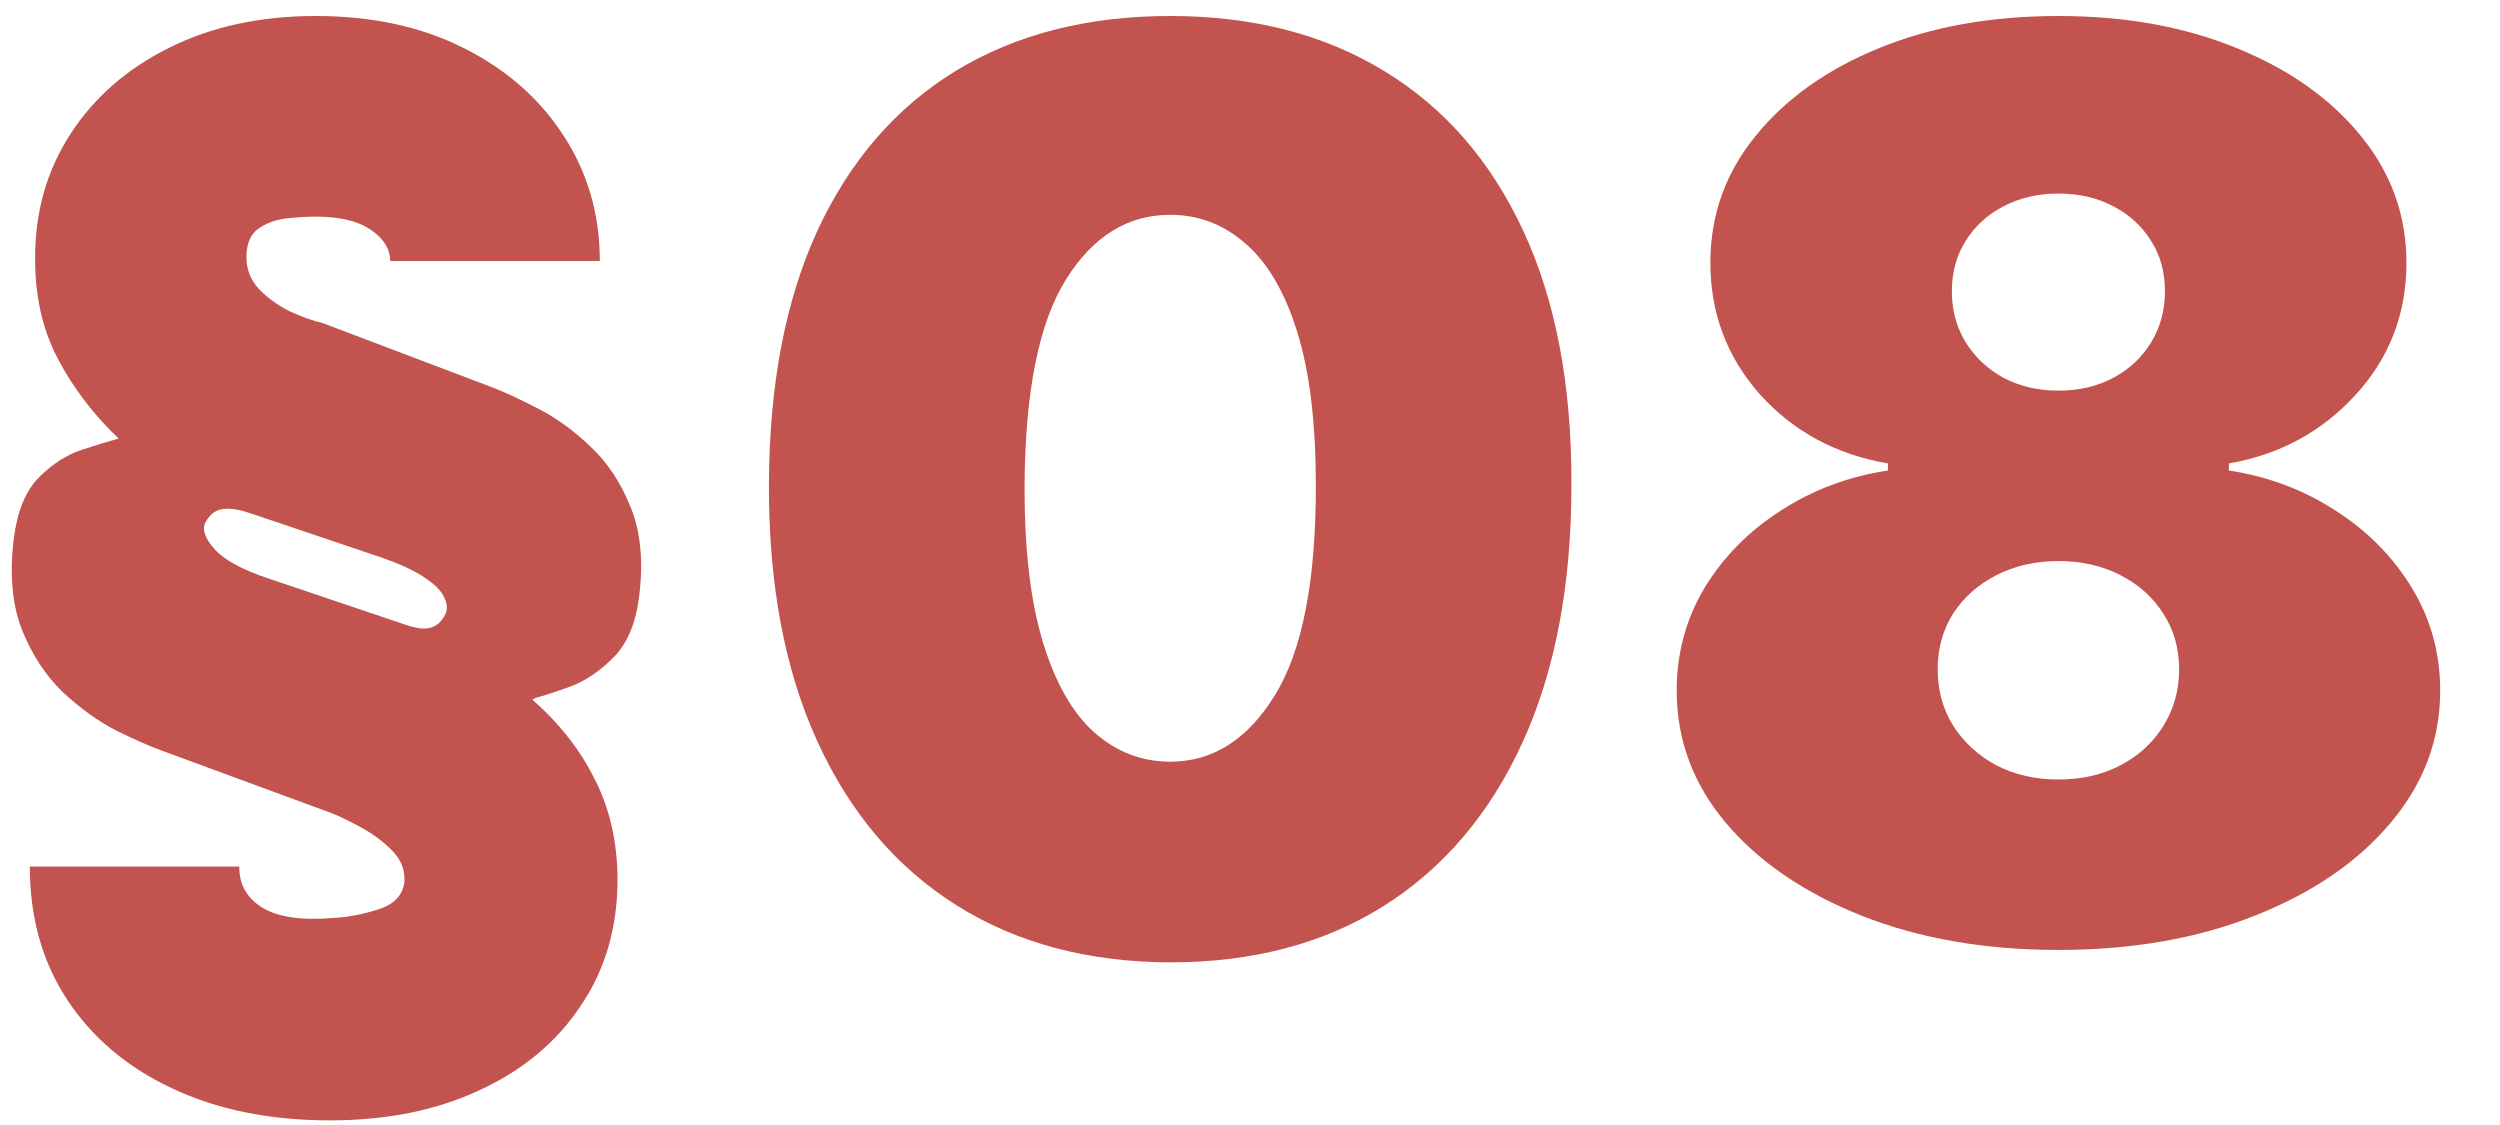
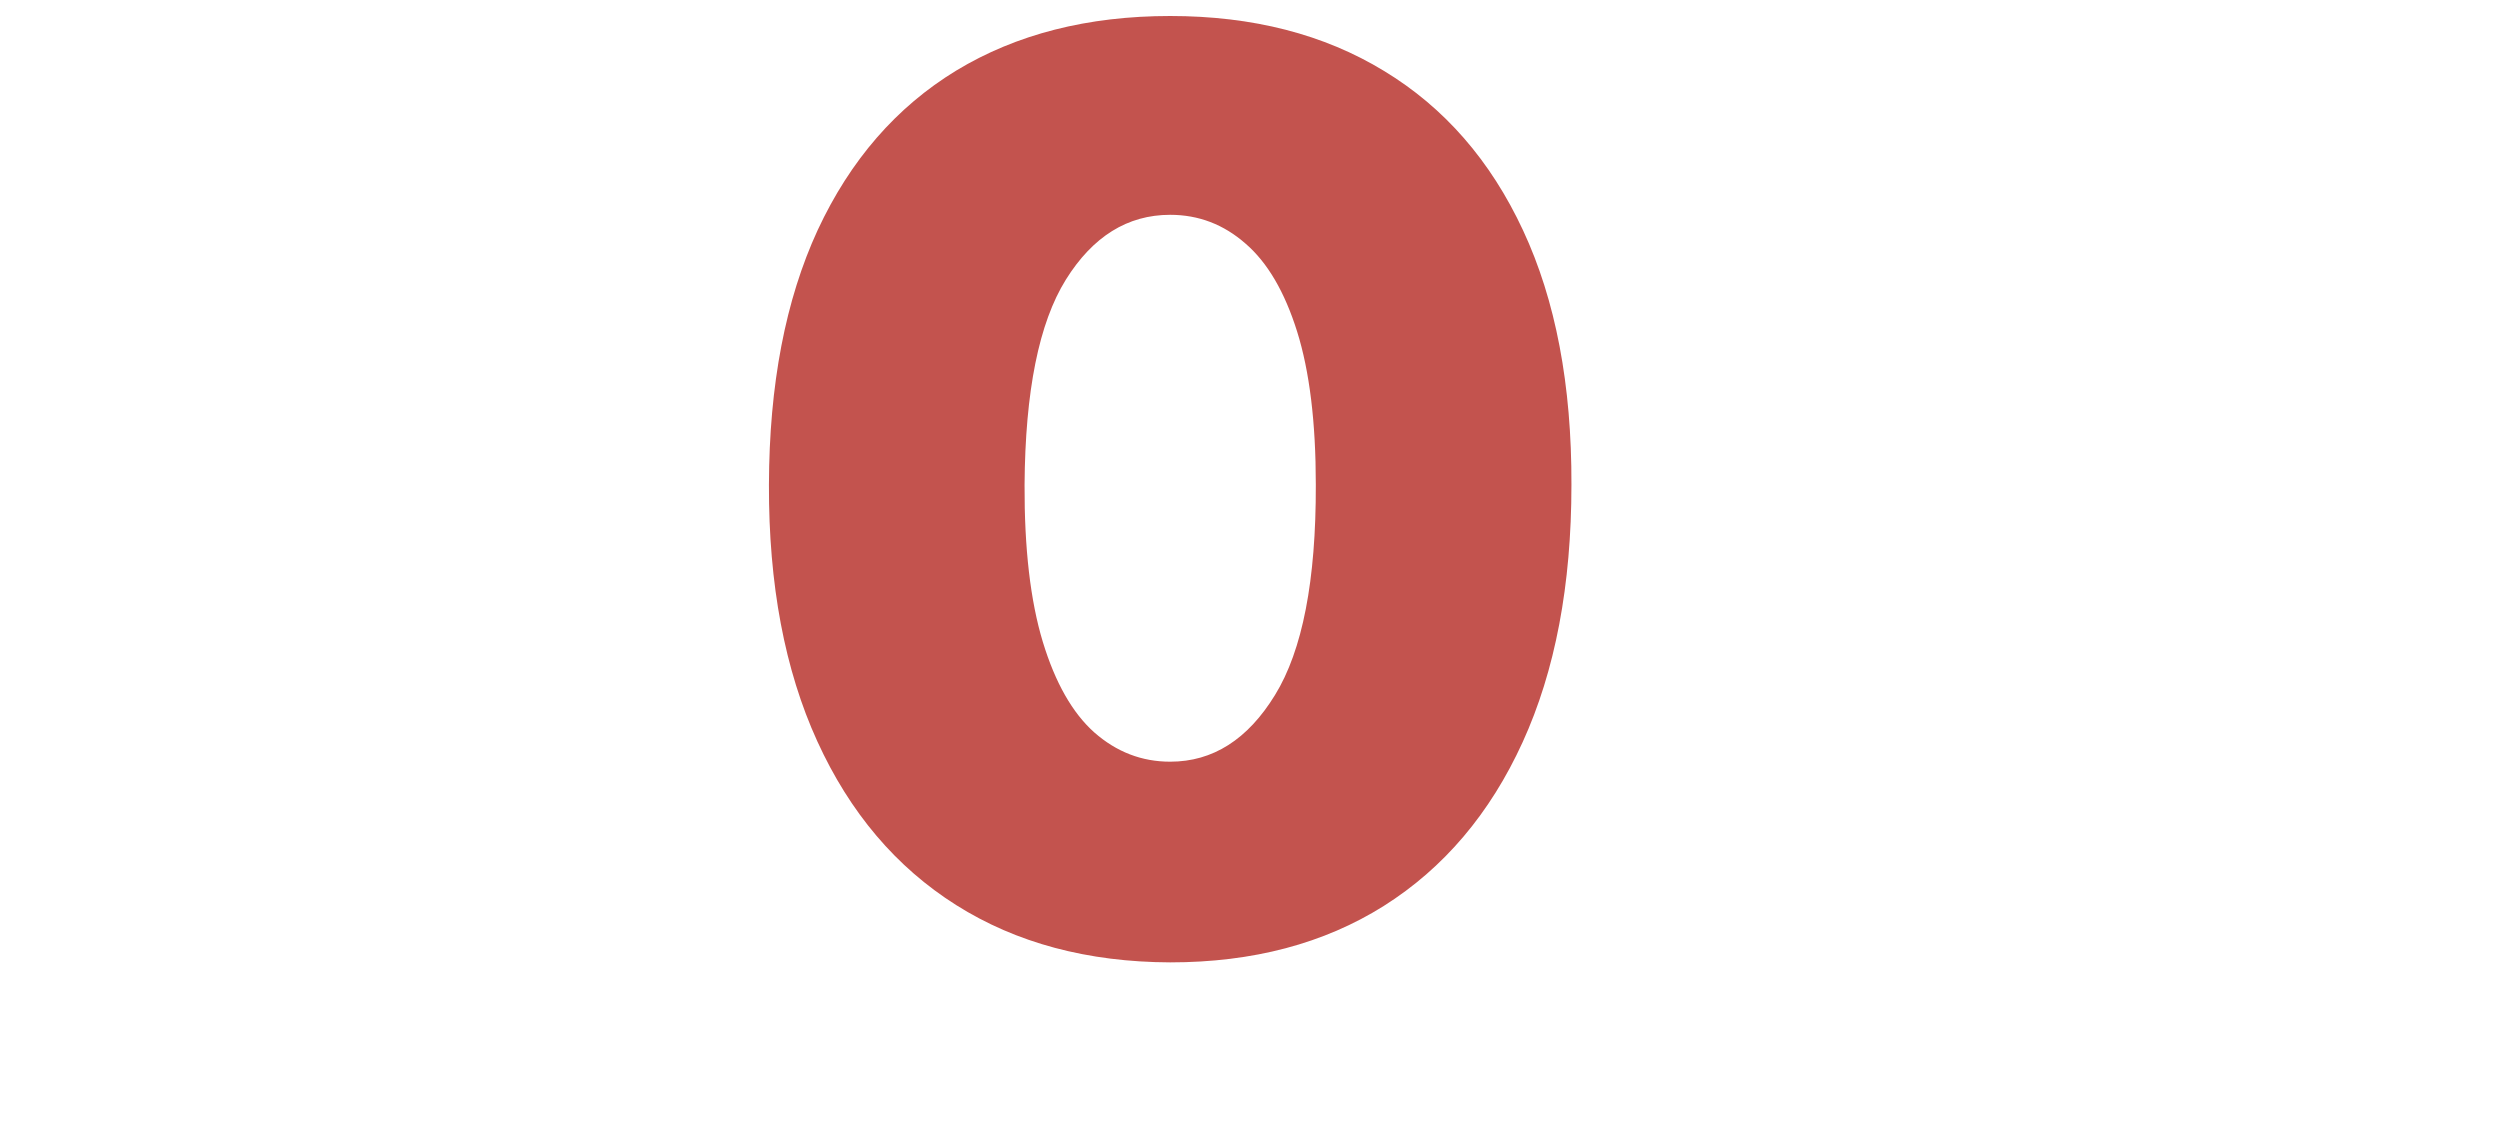
<svg xmlns="http://www.w3.org/2000/svg" width="40" height="18" viewBox="0 0 40 18" fill="none">
-   <path d="M32.935 15.199C31.76 15.199 30.712 15.017 29.788 14.652C28.87 14.287 28.145 13.793 27.615 13.168C27.089 12.543 26.827 11.837 26.827 11.051C26.827 10.45 26.976 9.9 27.274 9.403C27.577 8.906 27.984 8.494 28.496 8.168C29.007 7.836 29.578 7.623 30.207 7.528V7.415C29.379 7.273 28.697 6.906 28.162 6.314C27.632 5.717 27.366 5.014 27.366 4.204C27.366 3.442 27.608 2.765 28.091 2.173C28.574 1.577 29.234 1.108 30.072 0.767C30.91 0.426 31.864 0.256 32.935 0.256C34.005 0.256 34.959 0.428 35.797 0.774C36.635 1.115 37.295 1.584 37.778 2.18C38.261 2.772 38.503 3.447 38.503 4.204C38.503 5.019 38.233 5.722 37.693 6.314C37.153 6.906 36.476 7.273 35.662 7.415V7.528C36.287 7.623 36.855 7.836 37.366 8.168C37.878 8.494 38.285 8.906 38.588 9.403C38.891 9.9 39.043 10.45 39.043 11.051C39.043 11.837 38.777 12.543 38.247 13.168C37.721 13.793 36.997 14.287 36.074 14.652C35.155 15.017 34.109 15.199 32.935 15.199ZM32.935 12.472C33.309 12.472 33.64 12.396 33.929 12.244C34.218 12.093 34.445 11.884 34.611 11.619C34.781 11.349 34.866 11.046 34.866 10.71C34.866 10.374 34.781 10.076 34.611 9.815C34.445 9.555 34.218 9.351 33.929 9.204C33.64 9.053 33.309 8.977 32.935 8.977C32.565 8.977 32.234 9.053 31.94 9.204C31.651 9.351 31.422 9.555 31.251 9.815C31.086 10.076 31.003 10.374 31.003 10.71C31.003 11.046 31.086 11.347 31.251 11.612C31.422 11.877 31.651 12.088 31.94 12.244C32.234 12.396 32.565 12.472 32.935 12.472ZM32.935 6.25C33.266 6.25 33.56 6.181 33.815 6.044C34.071 5.907 34.272 5.717 34.419 5.476C34.566 5.234 34.639 4.962 34.639 4.659C34.639 4.356 34.566 4.088 34.419 3.856C34.272 3.62 34.071 3.435 33.815 3.302C33.56 3.165 33.266 3.097 32.935 3.097C32.608 3.097 32.314 3.165 32.054 3.302C31.798 3.435 31.597 3.62 31.45 3.856C31.303 4.088 31.23 4.356 31.23 4.659C31.23 4.962 31.303 5.234 31.45 5.476C31.597 5.713 31.798 5.902 32.054 6.044C32.314 6.181 32.608 6.25 32.935 6.25Z" fill="#C3534E" />
  <path d="M18.723 15.398C17.402 15.393 16.261 15.088 15.3 14.482C14.338 13.875 13.598 13.002 13.077 11.861C12.556 10.72 12.298 9.351 12.303 7.756C12.307 6.155 12.568 4.796 13.084 3.679C13.605 2.561 14.343 1.712 15.3 1.129C16.261 0.547 17.402 0.256 18.723 0.256C20.044 0.256 21.185 0.549 22.146 1.136C23.108 1.719 23.849 2.569 24.369 3.686C24.89 4.803 25.148 6.16 25.143 7.756C25.143 9.361 24.883 10.734 24.362 11.875C23.841 13.016 23.1 13.89 22.139 14.496C21.183 15.097 20.044 15.398 18.723 15.398ZM18.723 12.187C19.405 12.187 19.963 11.832 20.399 11.122C20.84 10.407 21.057 9.285 21.053 7.756C21.053 6.757 20.953 5.94 20.754 5.305C20.555 4.671 20.281 4.202 19.93 3.899C19.58 3.591 19.178 3.437 18.723 3.437C18.041 3.437 17.485 3.783 17.054 4.474C16.623 5.166 16.403 6.259 16.393 7.756C16.389 8.774 16.486 9.612 16.685 10.27C16.884 10.923 17.158 11.406 17.509 11.719C17.864 12.031 18.268 12.187 18.723 12.187Z" fill="#C3534E" />
-   <path d="M9.597 4.176H6.244C6.24 3.977 6.133 3.809 5.925 3.672C5.721 3.534 5.43 3.466 5.051 3.466C4.918 3.466 4.765 3.475 4.589 3.494C4.414 3.513 4.263 3.568 4.135 3.658C4.007 3.748 3.943 3.901 3.943 4.119C3.943 4.309 4.009 4.477 4.142 4.624C4.279 4.766 4.443 4.884 4.632 4.979C4.826 5.069 5.004 5.133 5.165 5.17L7.864 6.193C8.053 6.264 8.294 6.375 8.588 6.527C8.882 6.674 9.166 6.877 9.44 7.138C9.72 7.398 9.937 7.727 10.094 8.125C10.255 8.523 10.297 9.006 10.222 9.574C10.165 10 10.023 10.322 9.795 10.54C9.573 10.758 9.341 10.909 9.099 10.994C8.863 11.079 8.687 11.136 8.574 11.165L8.517 11.193C8.953 11.577 9.286 12.003 9.518 12.472C9.755 12.935 9.876 13.466 9.881 14.062C9.881 14.839 9.684 15.516 9.291 16.094C8.903 16.676 8.363 17.126 7.672 17.443C6.985 17.765 6.187 17.926 5.278 17.926C4.322 17.926 3.481 17.756 2.757 17.415C2.037 17.078 1.476 16.605 1.074 15.994C0.676 15.388 0.477 14.678 0.477 13.864H3.829C3.825 14.148 3.948 14.368 4.199 14.524C4.454 14.676 4.833 14.73 5.335 14.687C5.586 14.673 5.837 14.623 6.088 14.538C6.339 14.448 6.467 14.29 6.472 14.062C6.472 13.892 6.403 13.738 6.266 13.601C6.128 13.463 5.97 13.345 5.79 13.246C5.61 13.146 5.449 13.068 5.307 13.011L2.608 12.017C2.409 11.946 2.16 11.837 1.862 11.69C1.569 11.539 1.282 11.333 1.003 11.072C0.728 10.807 0.51 10.473 0.349 10.071C0.193 9.668 0.151 9.181 0.222 8.608C0.278 8.172 0.413 7.848 0.626 7.635C0.839 7.422 1.069 7.275 1.315 7.195C1.561 7.114 1.756 7.055 1.898 7.017C1.495 6.633 1.171 6.207 0.925 5.739C0.678 5.27 0.558 4.73 0.562 4.119C0.562 3.381 0.752 2.72 1.131 2.138C1.509 1.555 2.037 1.096 2.714 0.76C3.392 0.424 4.17 0.256 5.051 0.256C5.951 0.256 6.739 0.426 7.416 0.767C8.098 1.108 8.631 1.574 9.014 2.166C9.402 2.758 9.597 3.428 9.597 4.176ZM7.125 9.829C7.163 9.744 7.156 9.652 7.104 9.552C7.056 9.448 6.952 9.344 6.791 9.24C6.635 9.131 6.405 9.025 6.102 8.92L4 8.21C3.858 8.163 3.74 8.139 3.645 8.139C3.555 8.139 3.481 8.158 3.425 8.196C3.373 8.234 3.328 8.286 3.29 8.352C3.228 8.466 3.276 8.61 3.432 8.785C3.588 8.961 3.882 9.119 4.312 9.261L6.5 10C6.614 10.038 6.708 10.057 6.784 10.057C6.86 10.057 6.926 10.038 6.983 10C7.04 9.962 7.087 9.905 7.125 9.829Z" fill="#C3534E" />
</svg>